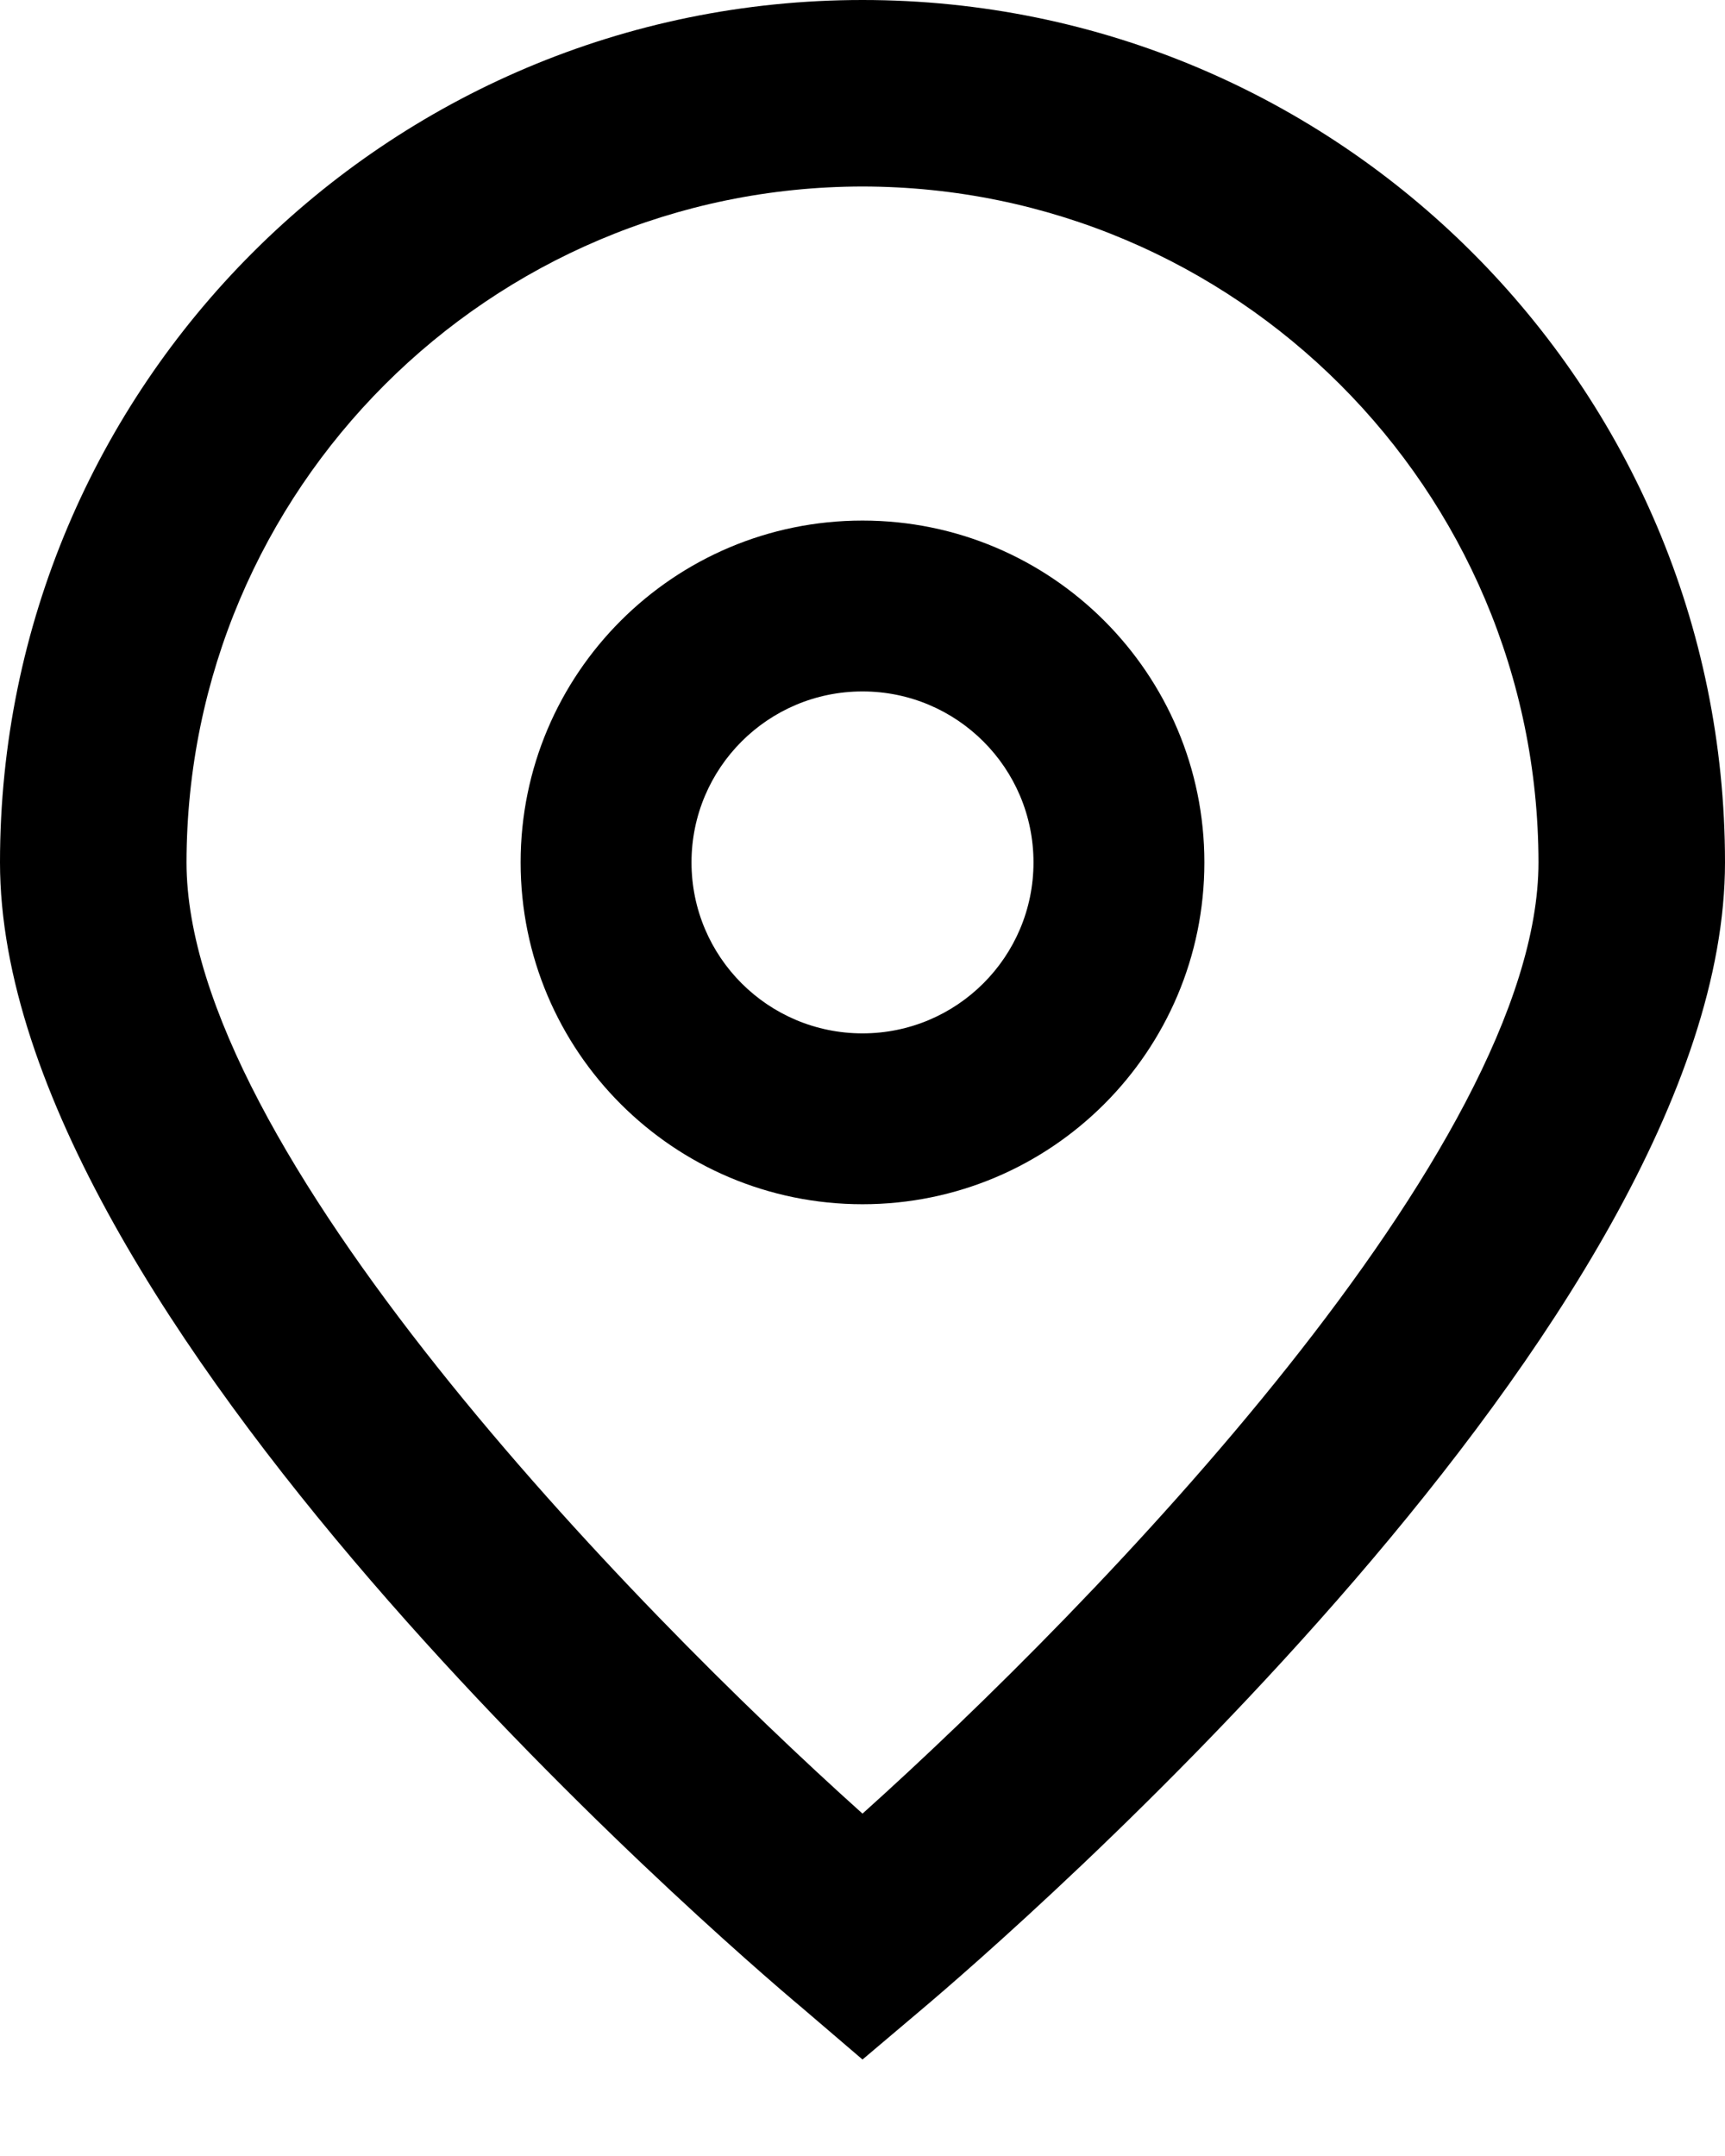
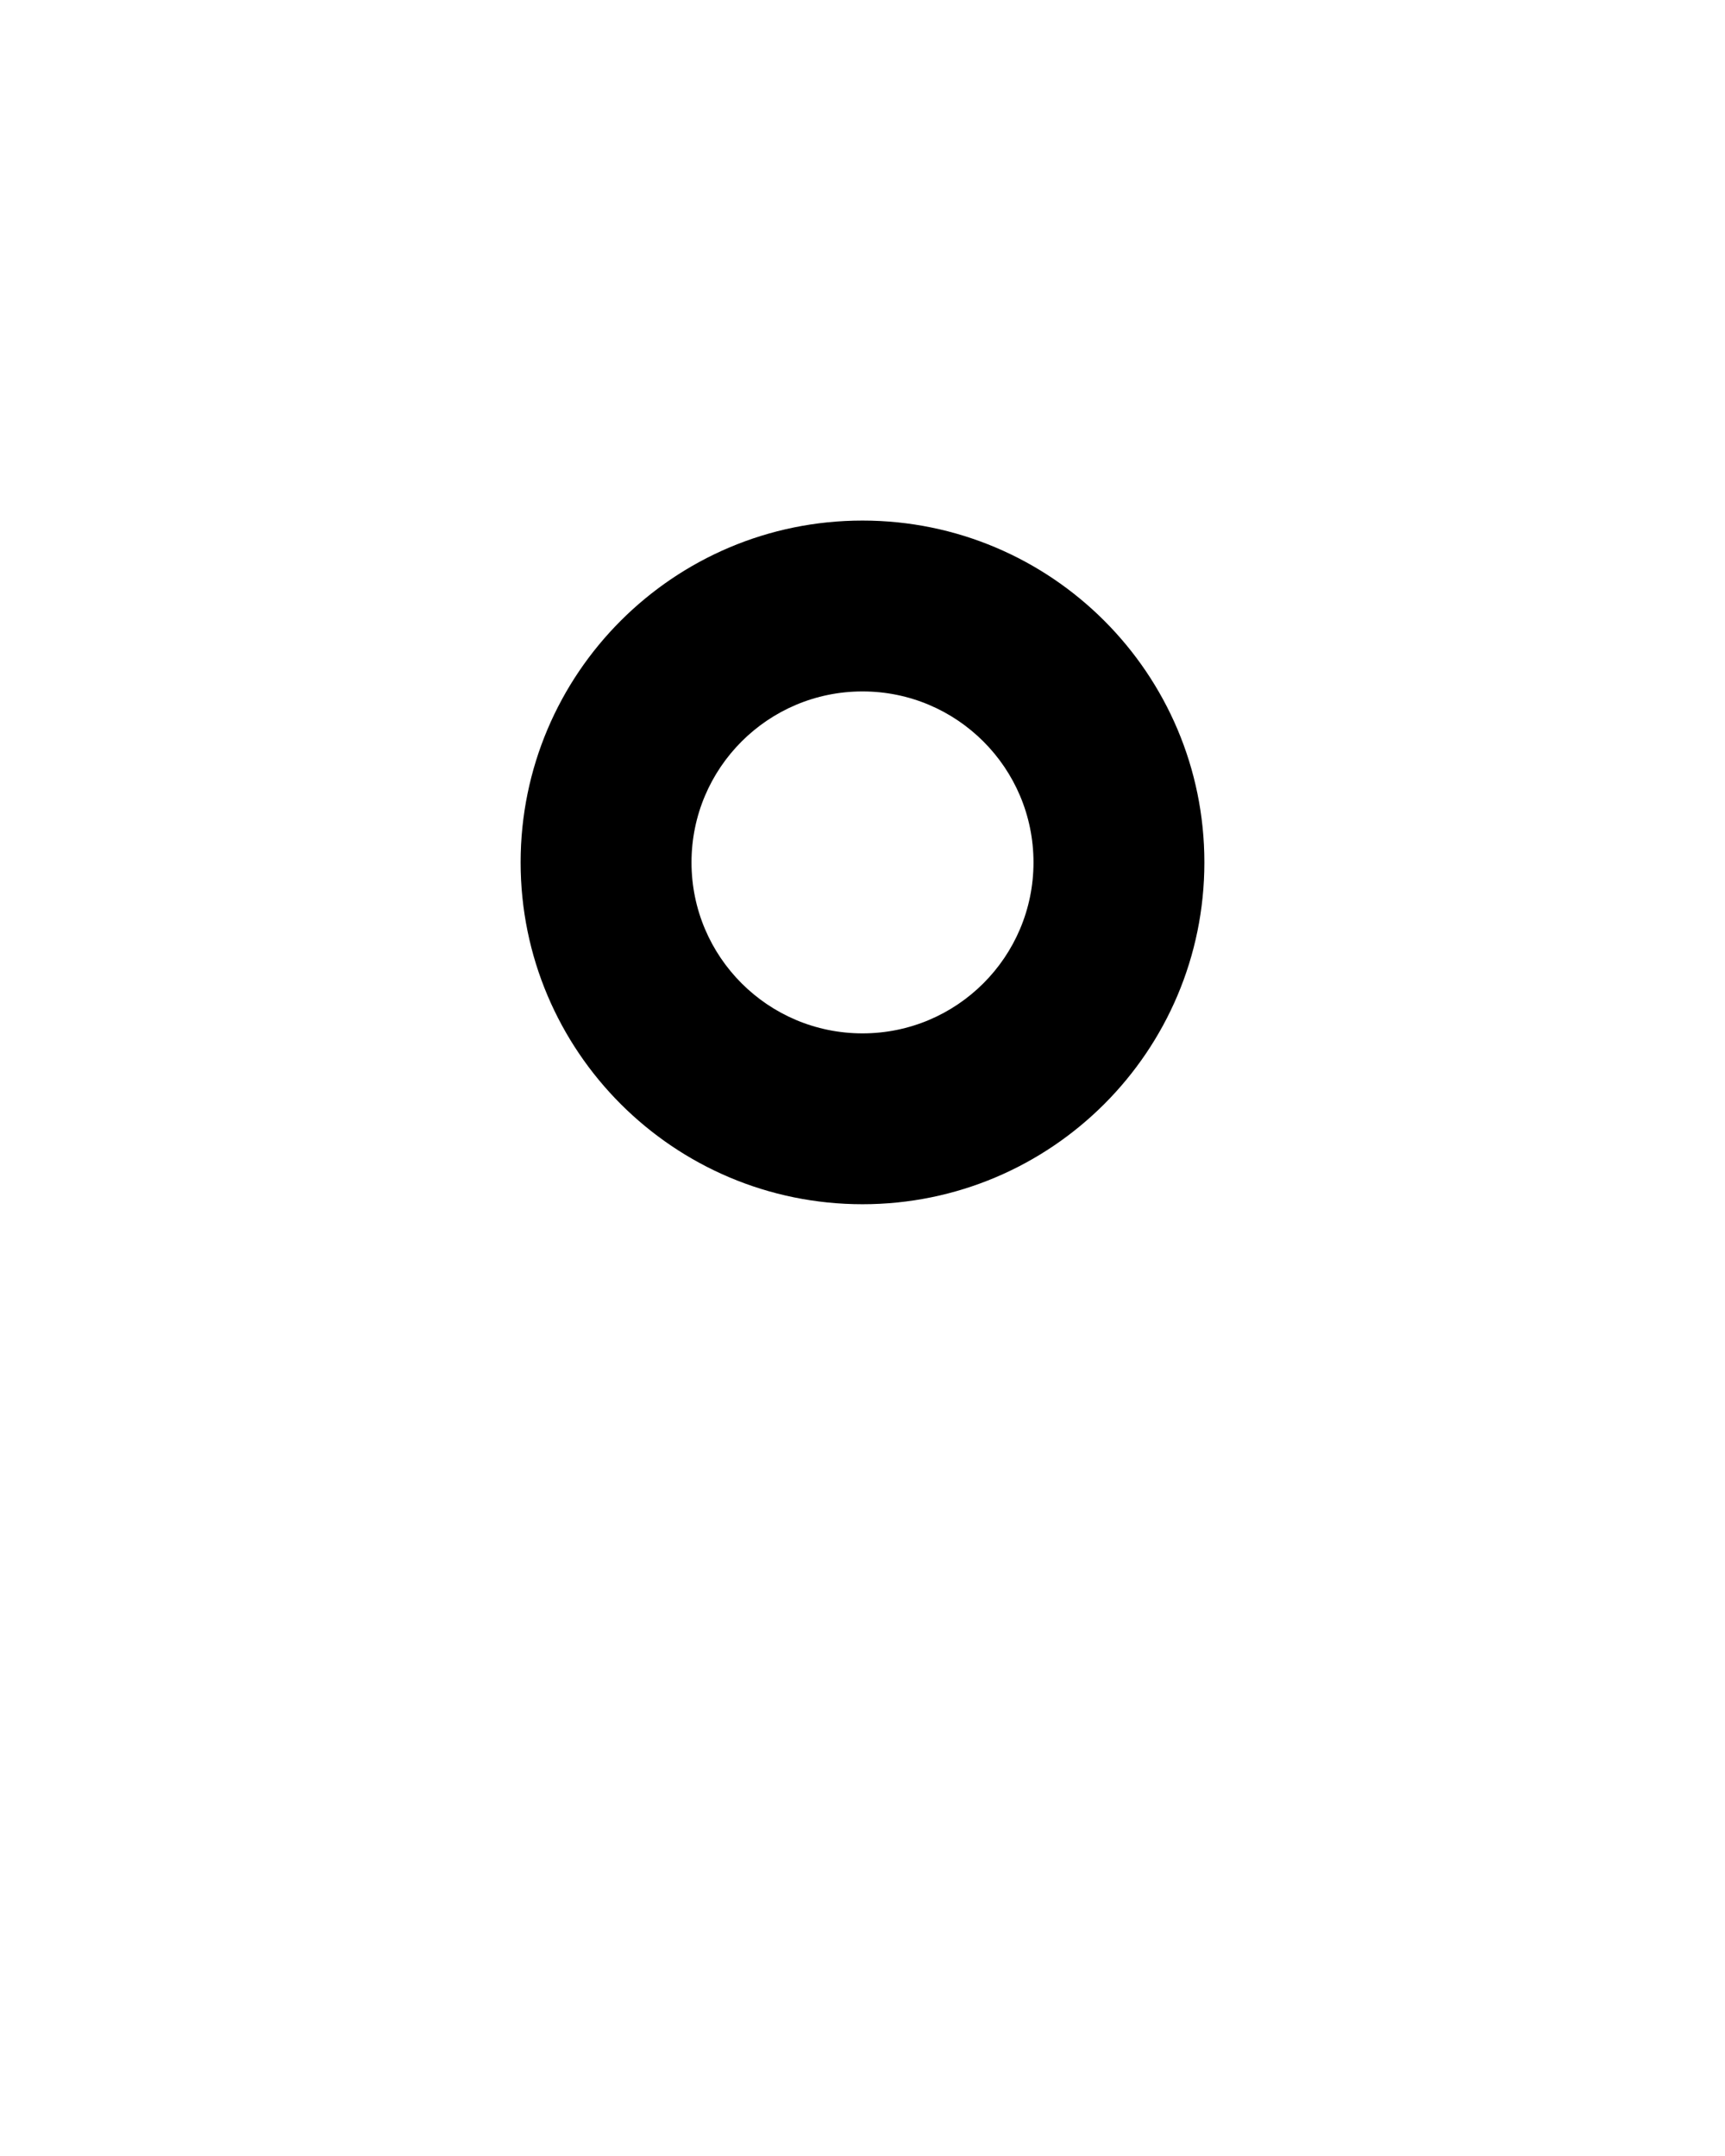
<svg xmlns="http://www.w3.org/2000/svg" width="16" height="20" viewBox="0 0 16 20" fill="none">
-   <path d="M8 19.105L7.445 18.63C6.68 17.989 0 12.22 0 8C0 3.582 3.582 0 8 0C12.418 0 16 3.582 16 8C16 12.22 9.32 17.989 8.558 18.633L8 19.105ZM8 1.73C4.539 1.734 1.734 4.539 1.73 8C1.73 10.651 5.84 14.886 8 16.824C10.16 14.885 14.27 10.648 14.27 8C14.266 4.539 11.461 1.734 8 1.73Z" fill="black" />
  <path d="M8 11.171C6.249 11.171 4.829 9.751 4.829 8C4.829 6.249 6.249 4.829 8 4.829C9.751 4.829 11.171 6.249 11.171 8C11.171 9.751 9.751 11.171 8 11.171ZM8 6.414C7.124 6.414 6.414 7.124 6.414 8C6.414 8.876 7.124 9.586 8 9.586C8.876 9.586 9.586 8.876 9.586 8C9.586 7.124 8.876 6.414 8 6.414Z" fill="black" />
</svg>